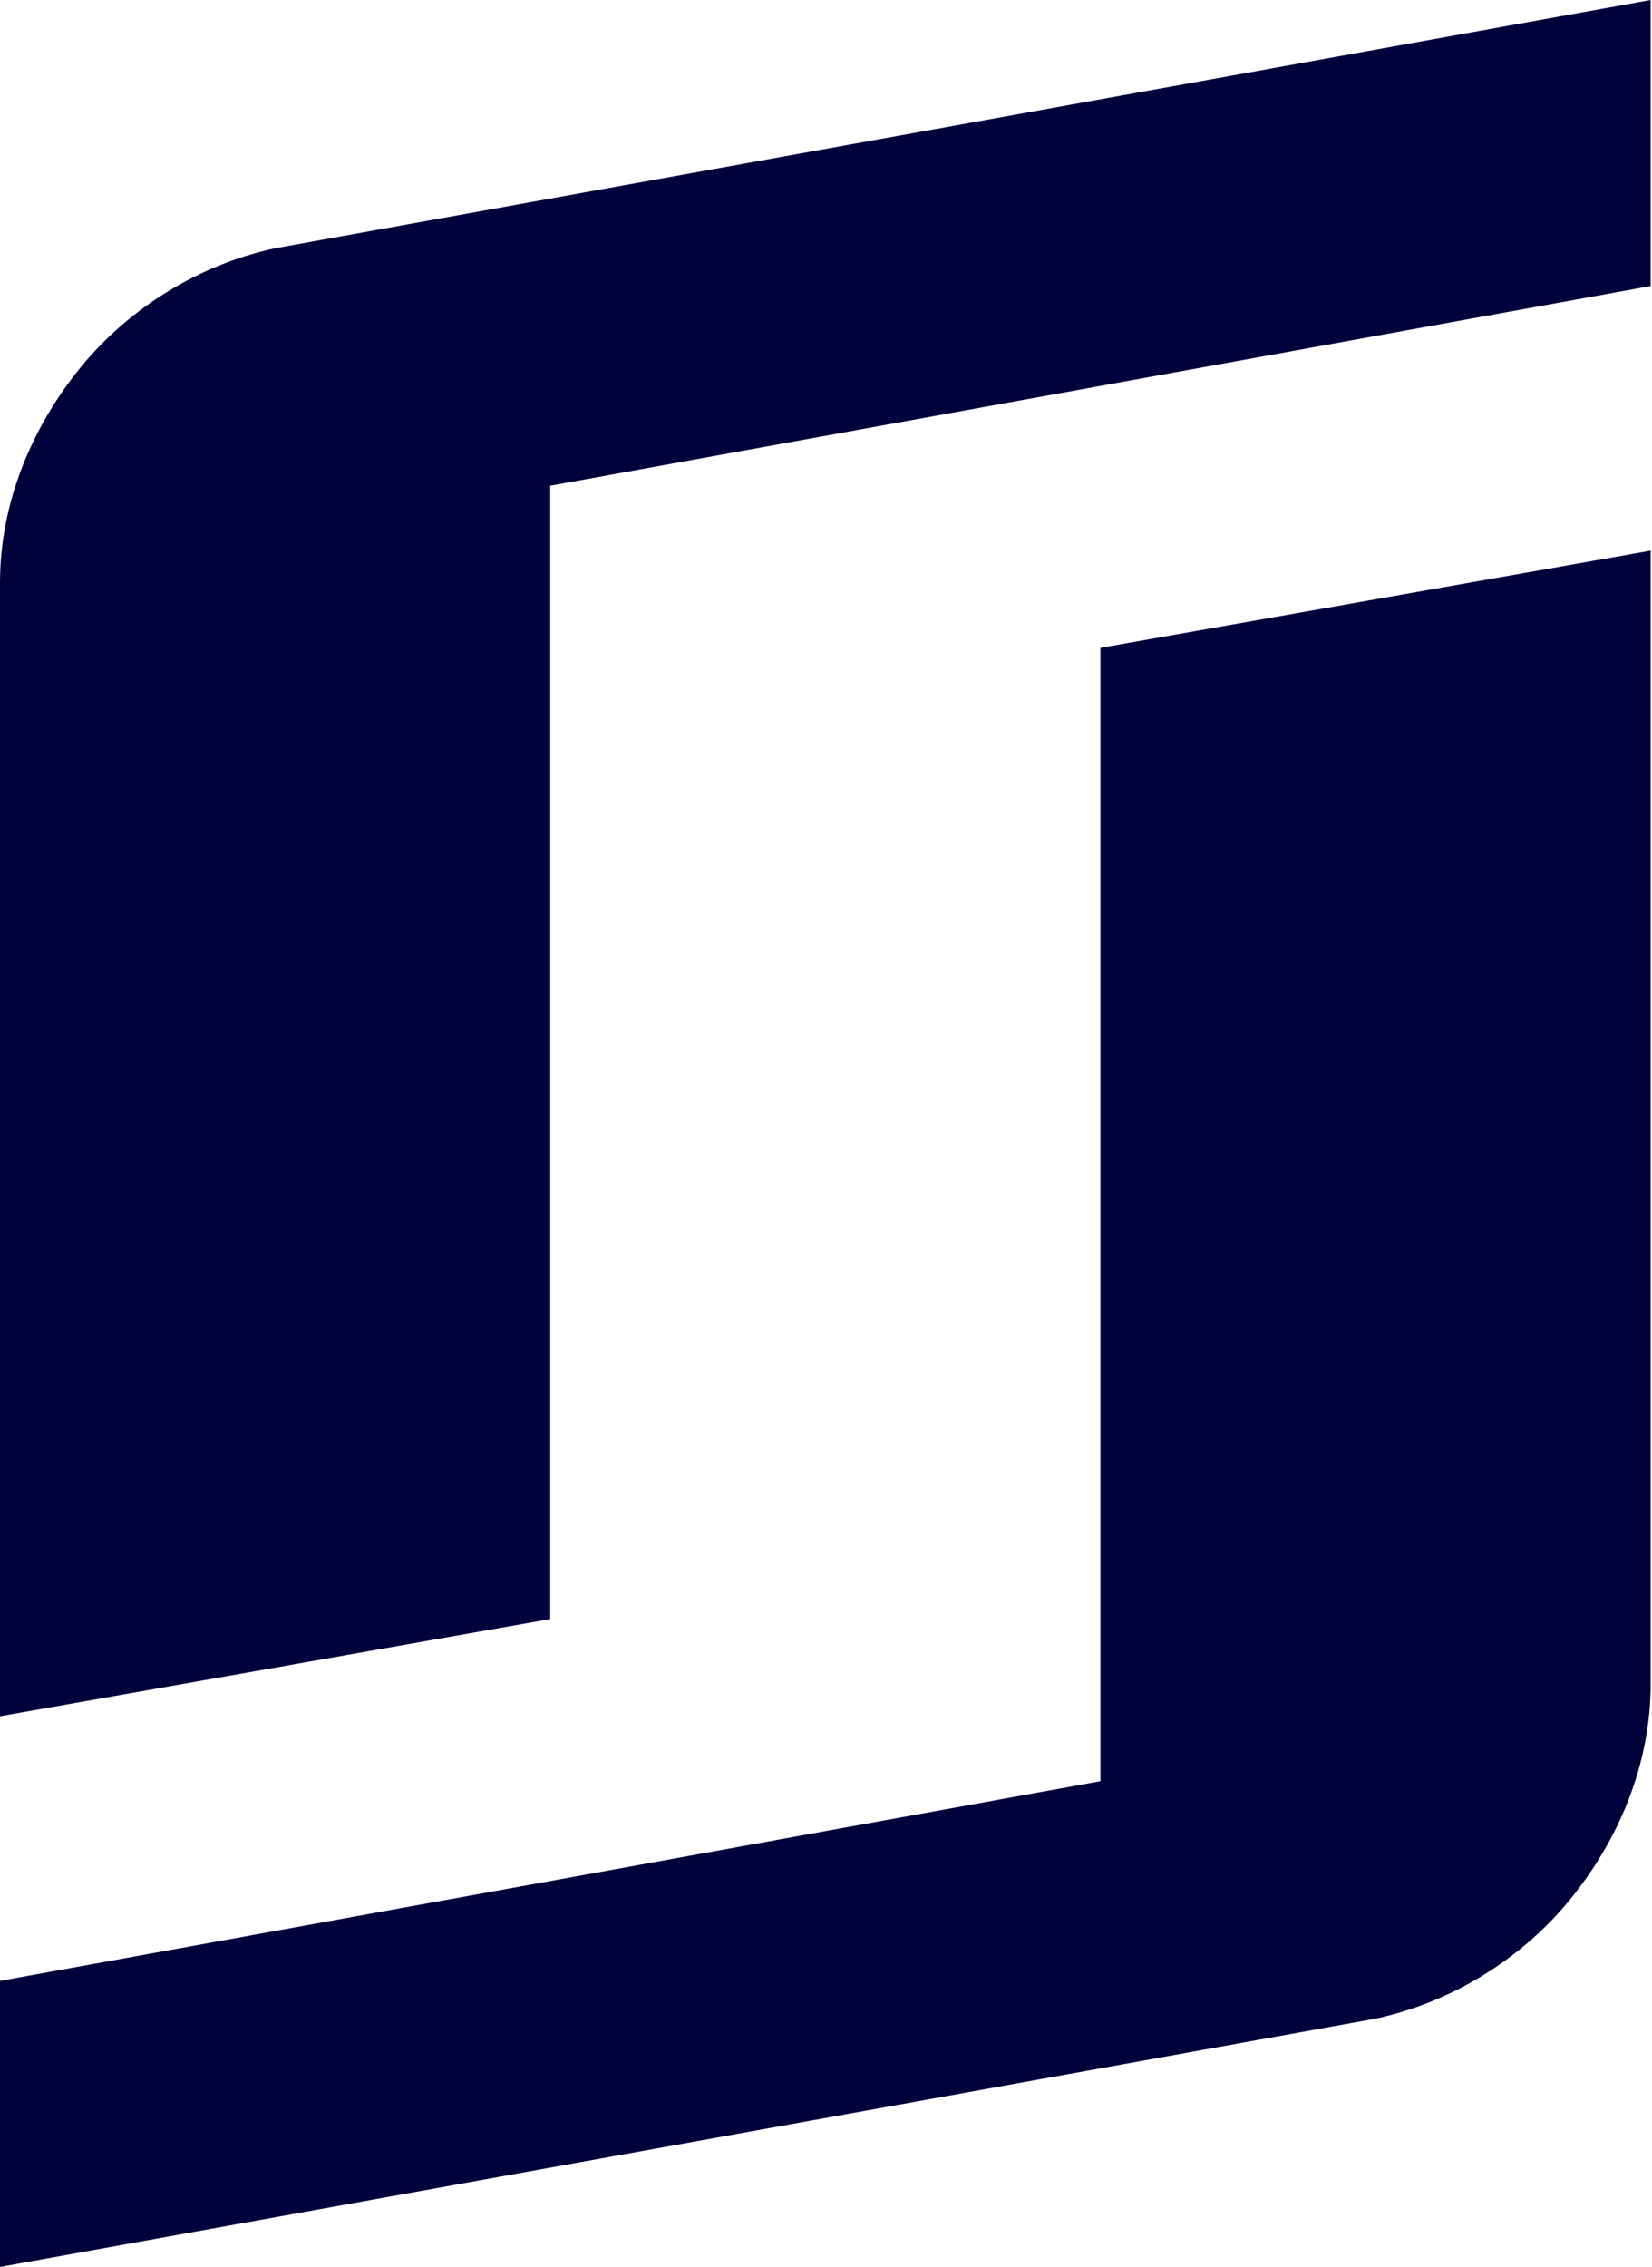
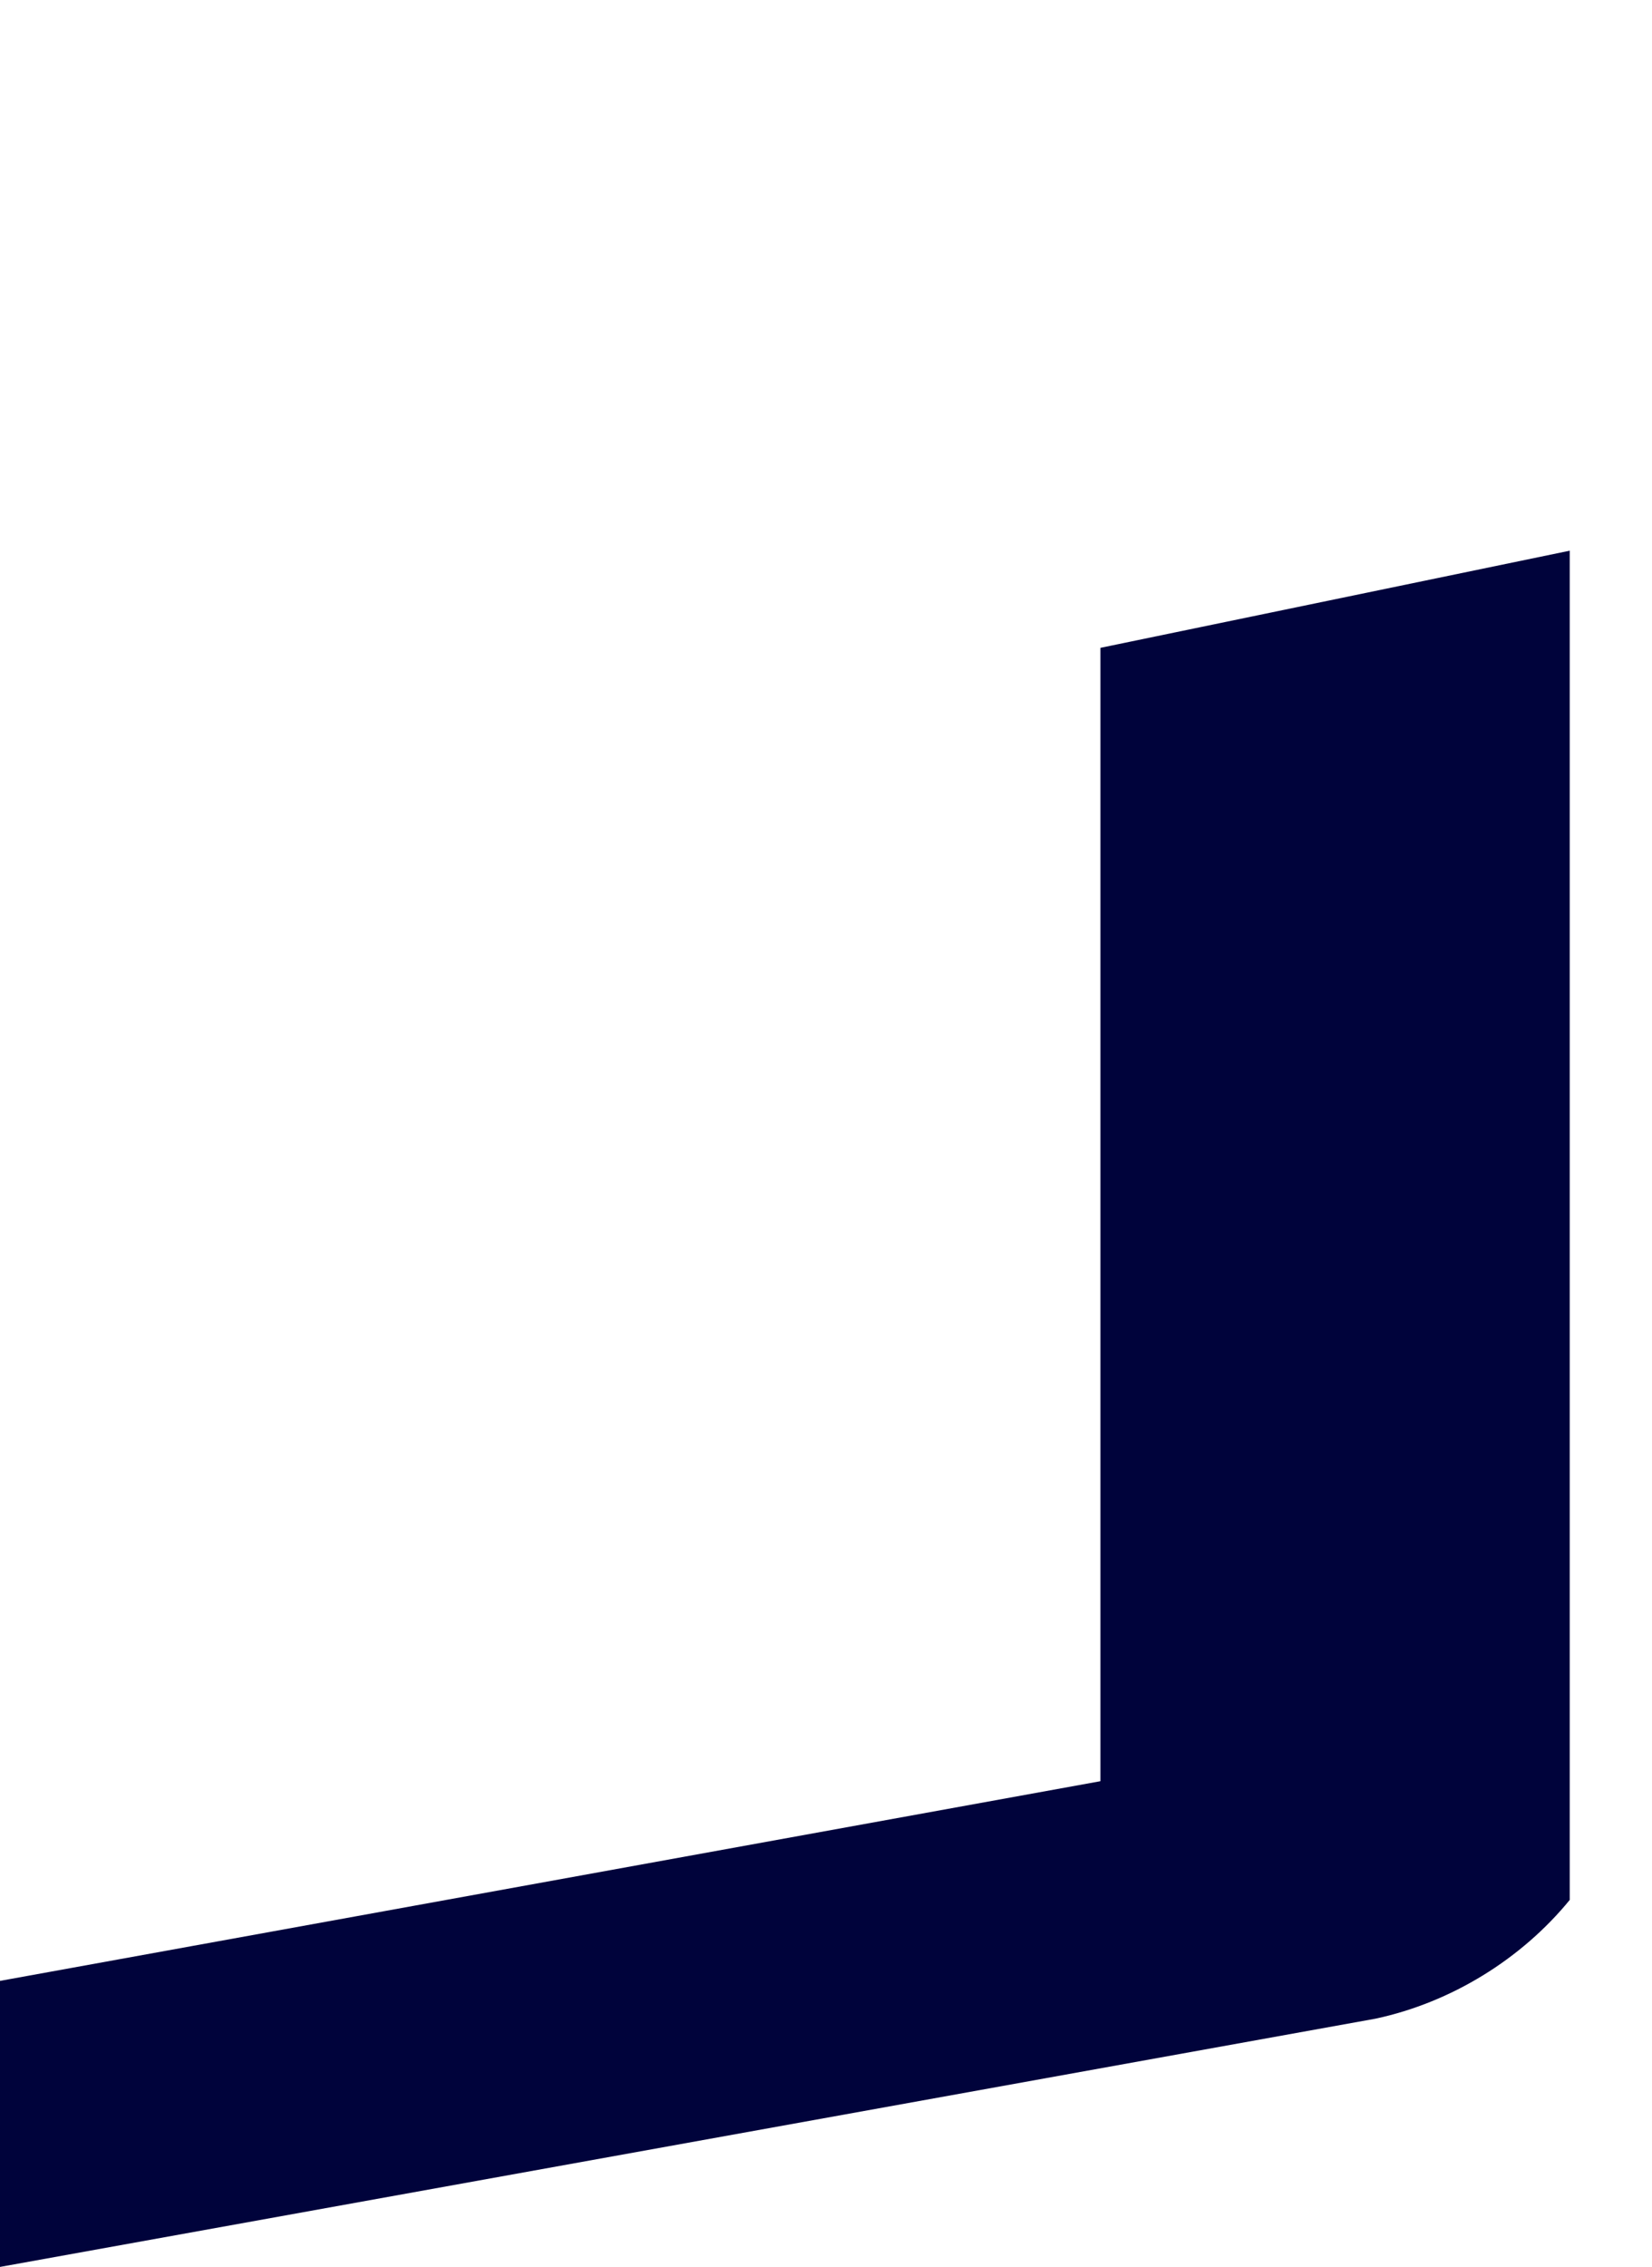
<svg xmlns="http://www.w3.org/2000/svg" width="105" height="144" viewBox="0 0 105 144" fill="none">
  <g clip-path="url(#clip0_17126_9884)">
-     <path d="M69.943 95.327V113.156L0 125.842V144.013L87.429 128.242C92.229 127.213 96.686 124.47 99.771 120.699C102.857 116.927 104.914 112.127 104.914 106.984V34.984L69.943 41.156V95.327Z" fill="#00033B" />
-     <path d="M17.486 15.771C12.686 16.8 8.229 19.543 5.143 23.314C2.057 27.086 0 31.886 0 37.029V109.029L34.971 102.857V30.857L104.914 18.171V0L17.486 15.771Z" fill="#00033B" />
+     <path d="M69.943 95.327V113.156L0 125.842V144.013L87.429 128.242C92.229 127.213 96.686 124.47 99.771 120.699V34.984L69.943 41.156V95.327Z" fill="#00033B" />
  </g>
  <defs>
    <clipPath id="clip0_17126_9884">
      <rect width="104.914" height="144" fill="white" />
    </clipPath>
  </defs>
</svg>